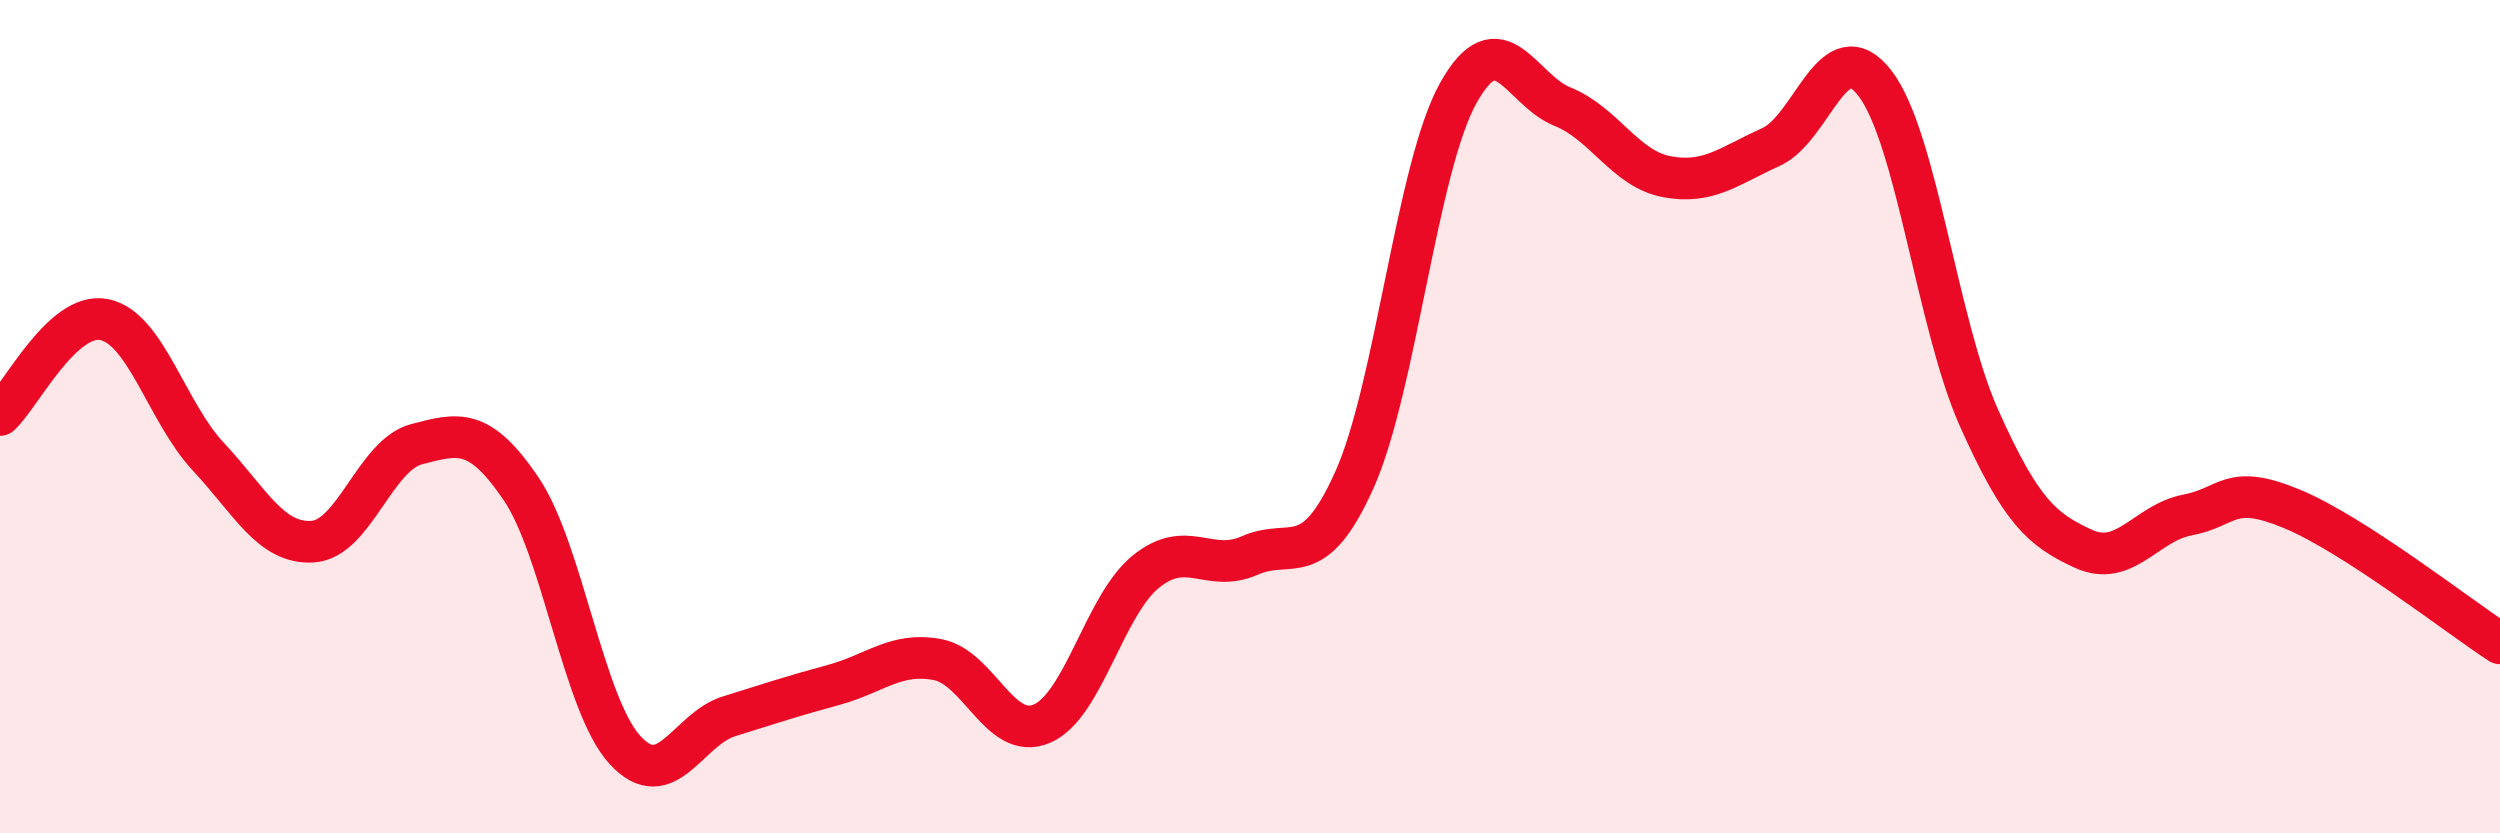
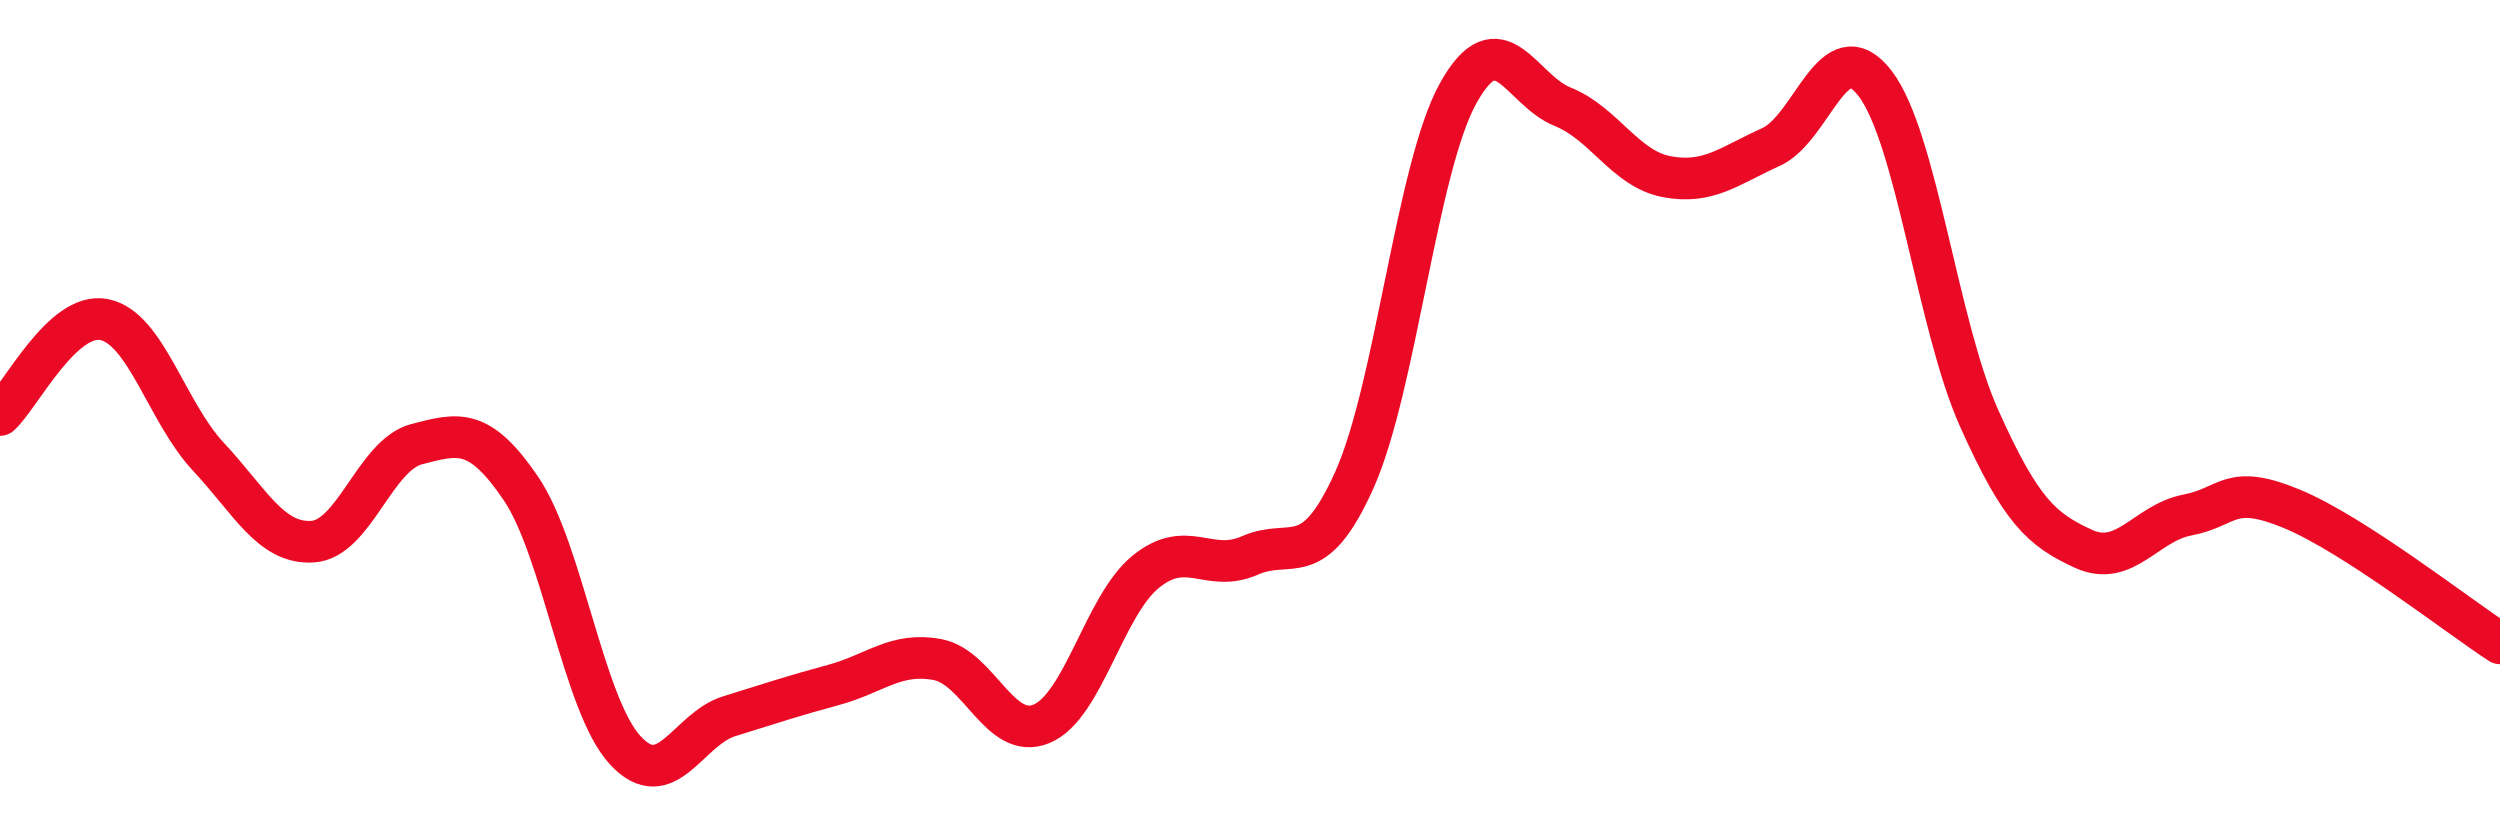
<svg xmlns="http://www.w3.org/2000/svg" width="60" height="20" viewBox="0 0 60 20">
-   <path d="M 0,9.96 C 0.5,9.5 1.5,7.47 2.5,7.67 C 3.5,7.87 4,9.89 5,10.96 C 6,12.03 6.5,13.06 7.5,13 C 8.5,12.94 9,10.92 10,10.66 C 11,10.4 11.5,10.25 12.5,11.72 C 13.5,13.19 14,16.91 15,18 C 16,19.09 16.5,17.5 17.5,17.19 C 18.5,16.88 19,16.71 20,16.44 C 21,16.17 21.5,15.64 22.5,15.83 C 23.5,16.02 24,17.79 25,17.37 C 26,16.95 26.5,14.53 27.5,13.72 C 28.5,12.91 29,13.77 30,13.33 C 31,12.89 31.5,13.75 32.5,11.53 C 33.5,9.31 34,4.02 35,2.23 C 36,0.44 36.5,2.16 37.5,2.56 C 38.5,2.96 39,4.05 40,4.24 C 41,4.43 41.5,3.98 42.5,3.53 C 43.5,3.08 44,0.7 45,2 C 46,3.3 46.5,7.81 47.5,10.04 C 48.5,12.27 49,12.71 50,13.17 C 51,13.63 51.5,12.55 52.5,12.36 C 53.5,12.17 53.5,11.59 55,12.21 C 56.5,12.83 59,14.79 60,15.44L60 20L0 20Z" fill="#EB0A25" opacity="0.1" stroke-linecap="round" stroke-linejoin="round" />
  <path d="M 0,9.96 C 0.5,9.5 1.5,7.47 2.5,7.67 C 3.5,7.87 4,9.89 5,10.96 C 6,12.03 6.5,13.06 7.5,13 C 8.5,12.94 9,10.92 10,10.66 C 11,10.4 11.5,10.25 12.5,11.72 C 13.5,13.19 14,16.91 15,18 C 16,19.09 16.5,17.5 17.5,17.19 C 18.5,16.88 19,16.71 20,16.44 C 21,16.17 21.5,15.64 22.5,15.83 C 23.5,16.02 24,17.79 25,17.37 C 26,16.95 26.5,14.53 27.5,13.72 C 28.5,12.91 29,13.77 30,13.33 C 31,12.89 31.5,13.75 32.5,11.53 C 33.5,9.31 34,4.02 35,2.23 C 36,0.44 36.5,2.16 37.5,2.56 C 38.5,2.96 39,4.05 40,4.24 C 41,4.43 41.5,3.98 42.5,3.53 C 43.5,3.08 44,0.7 45,2 C 46,3.3 46.5,7.81 47.5,10.04 C 48.5,12.27 49,12.71 50,13.17 C 51,13.63 51.5,12.55 52.5,12.36 C 53.5,12.17 53.5,11.59 55,12.21 C 56.5,12.83 59,14.79 60,15.44" stroke="#EB0A25" stroke-width="1" fill="none" stroke-linecap="round" stroke-linejoin="round" />
</svg>